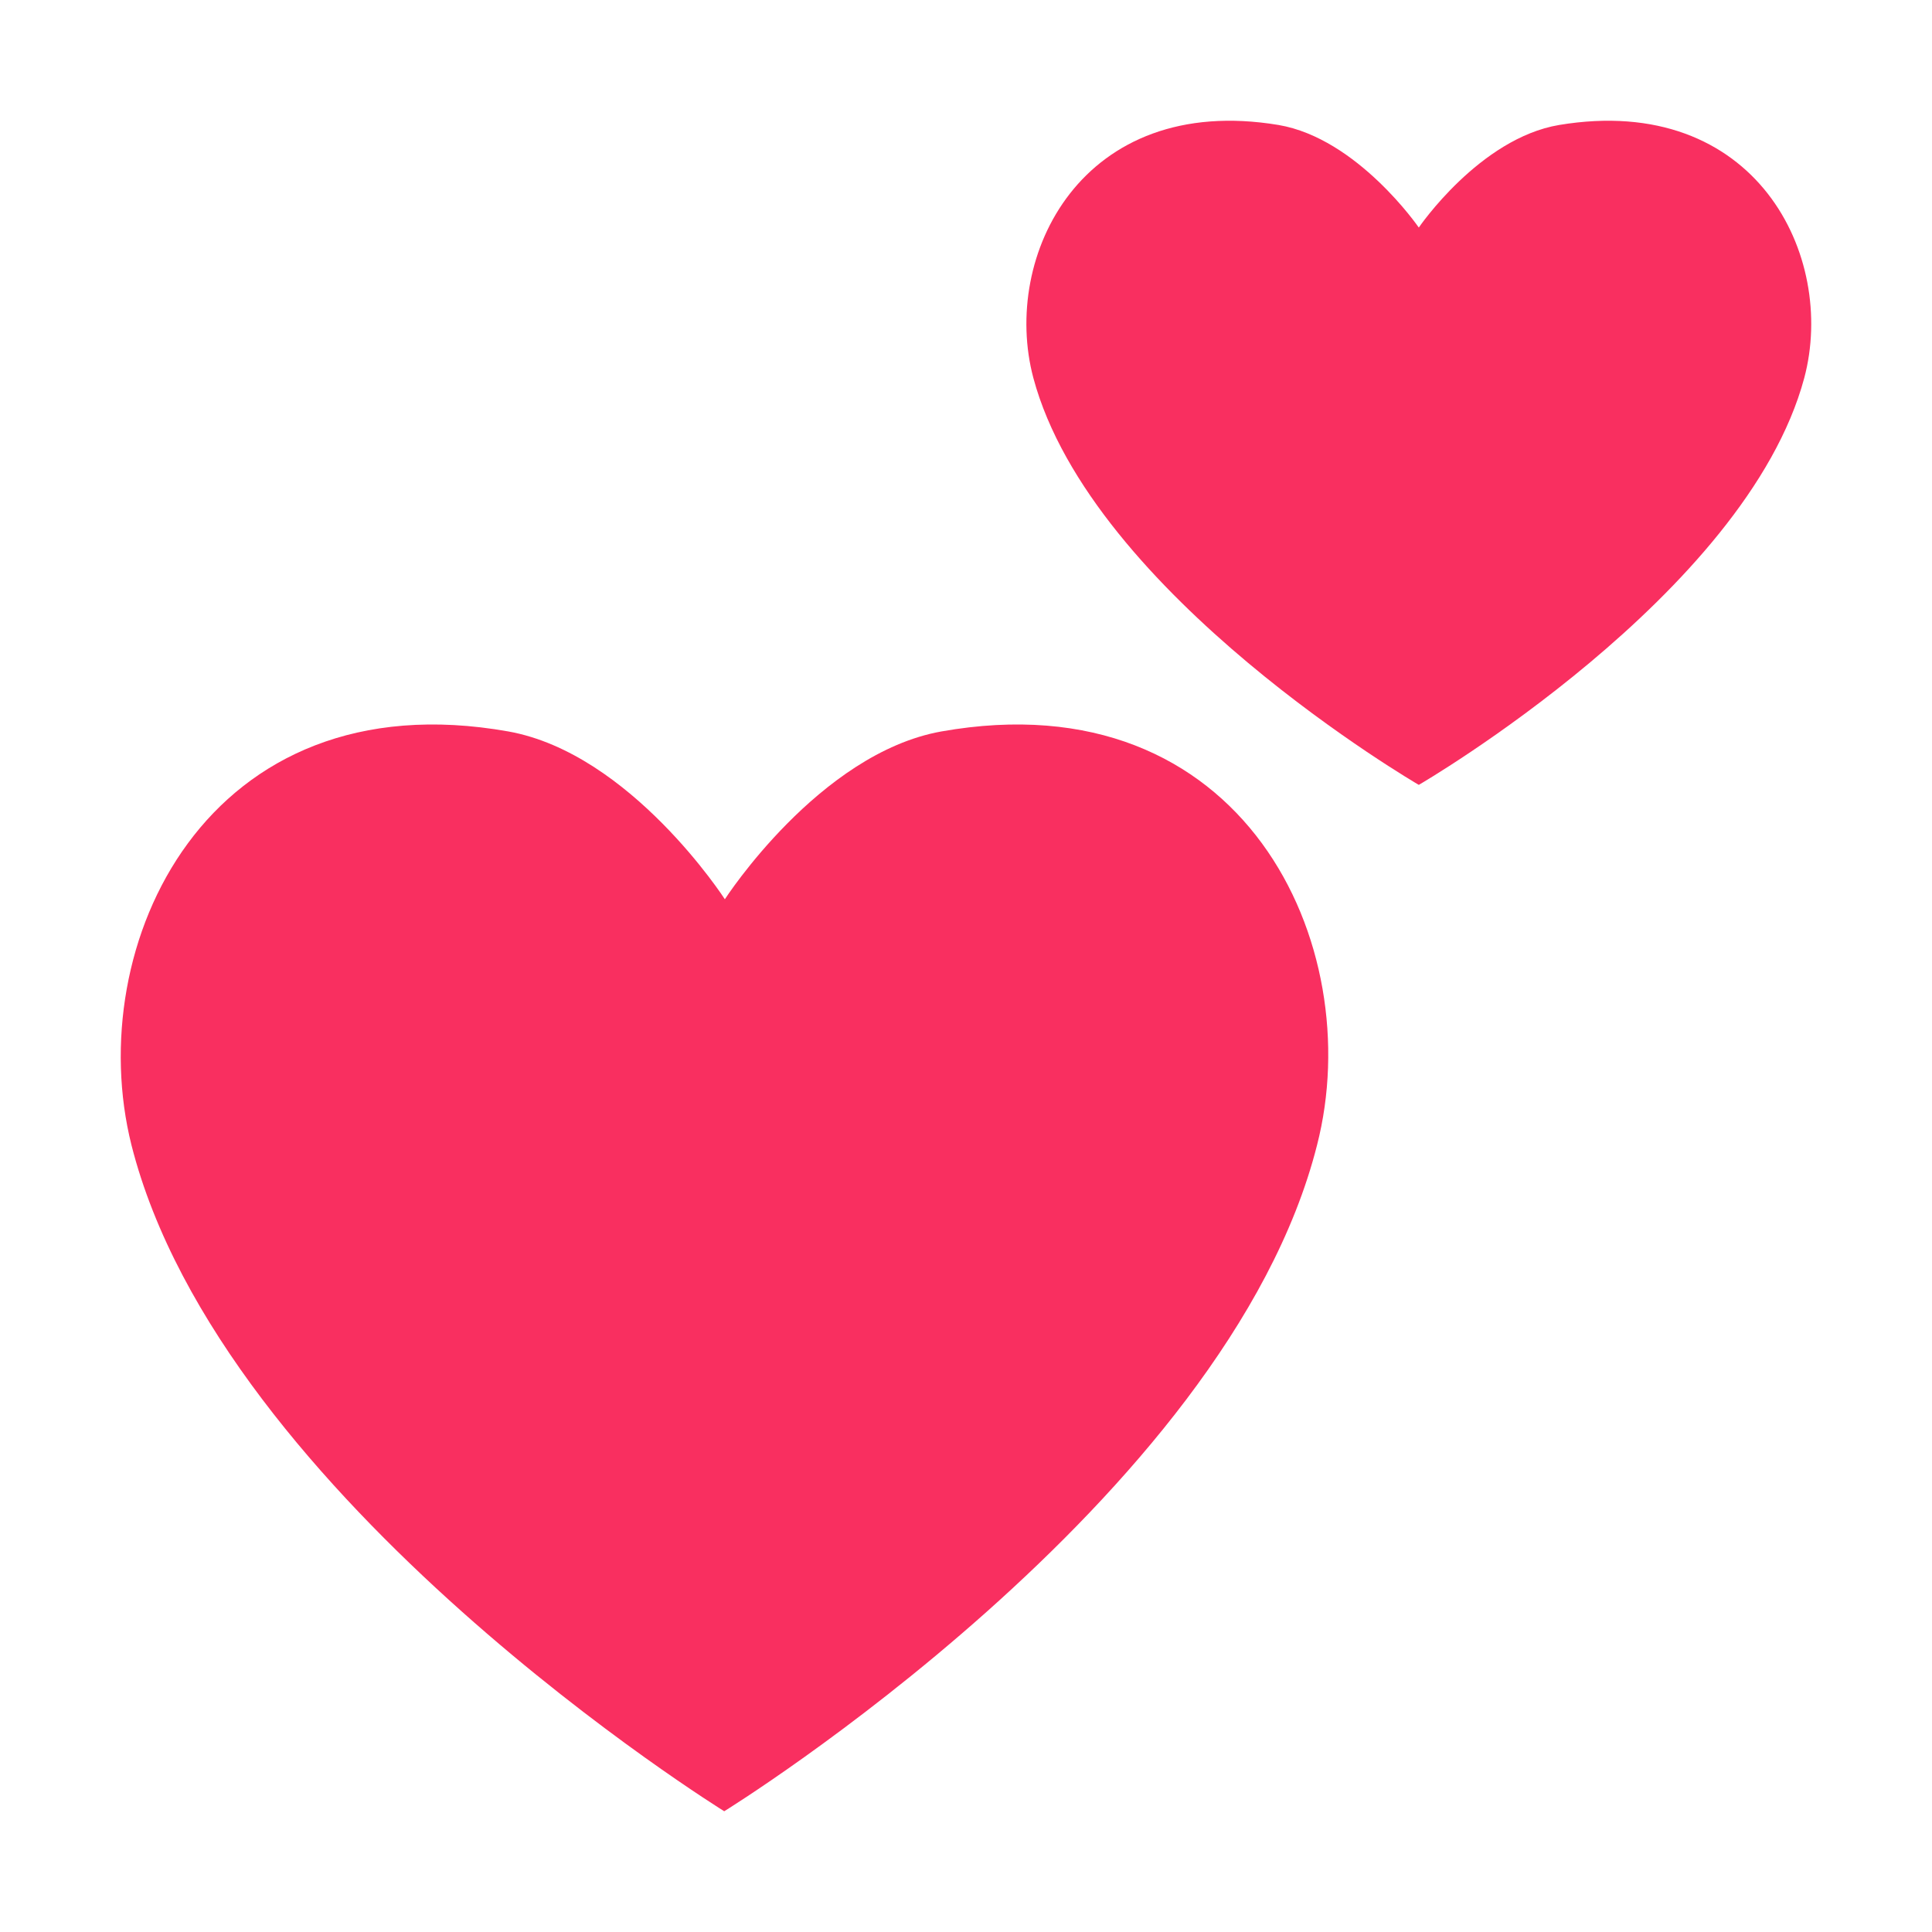
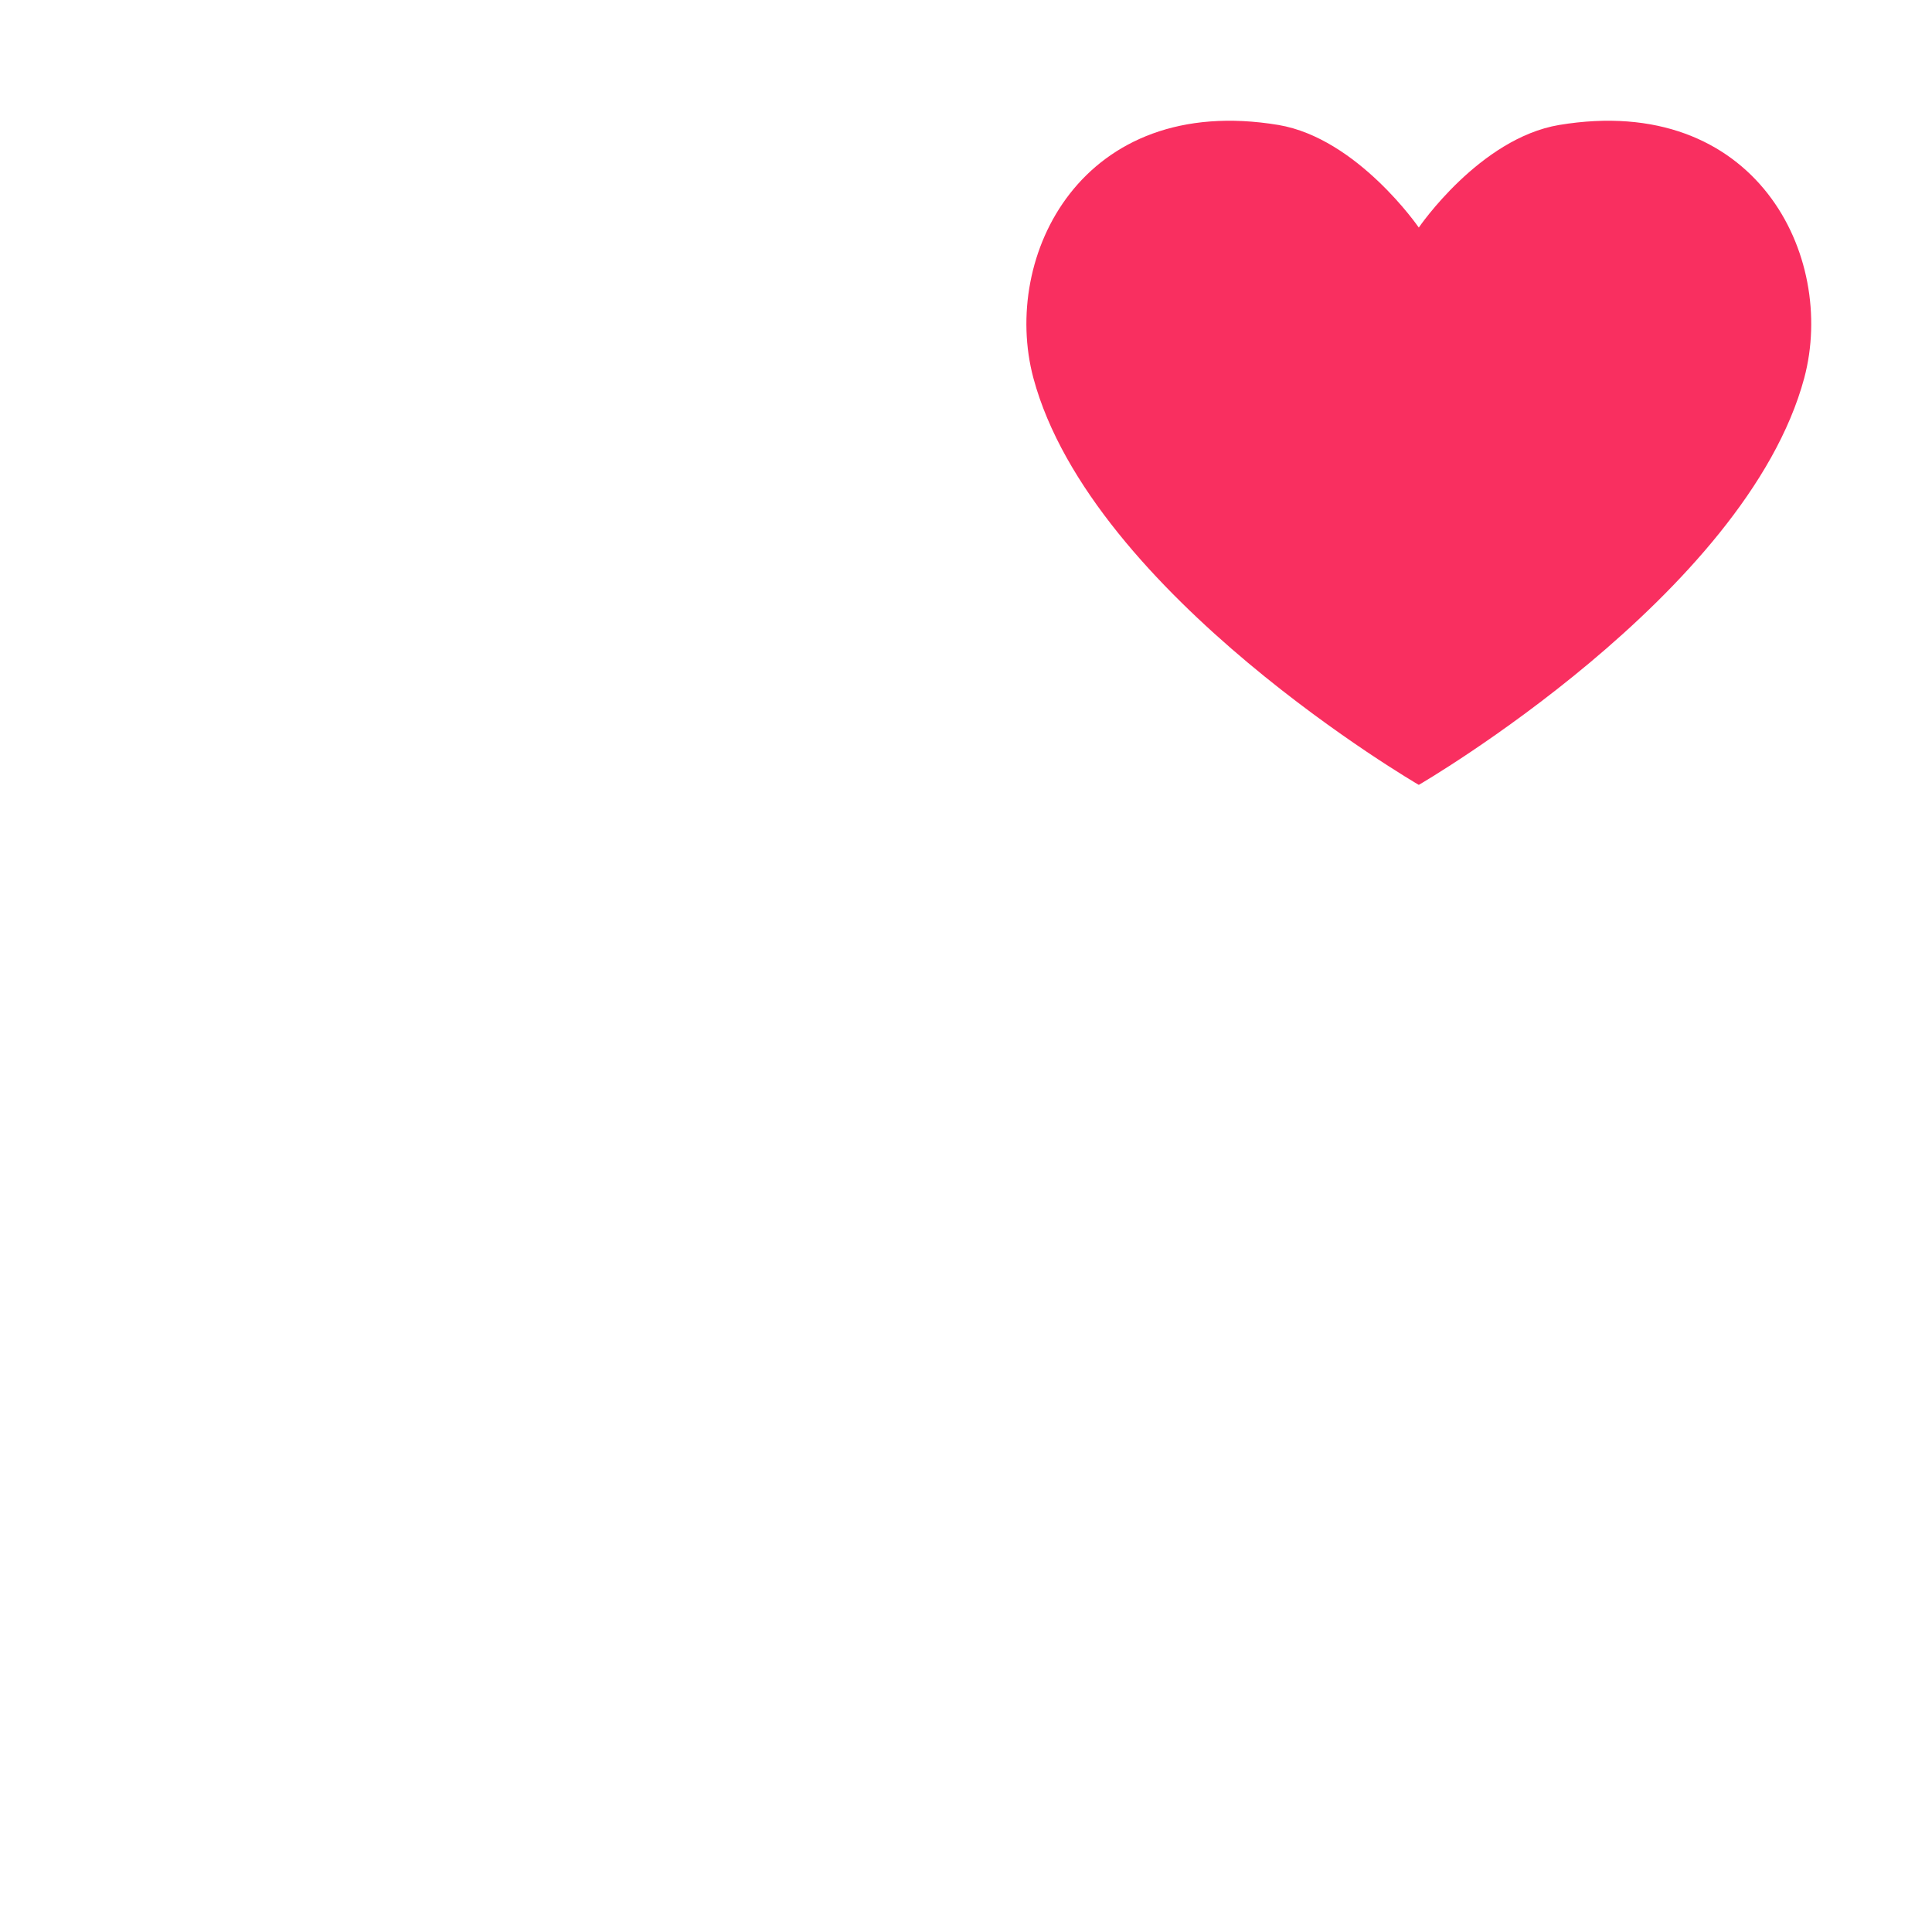
<svg xmlns="http://www.w3.org/2000/svg" width="60" height="60" viewBox="0 0 60 60" fill="none">
  <path d="M44.062 7.067C44.062 7.067 45.947 4.297 48.421 3.881C54.53 2.867 57.042 7.954 56.033 11.738C54.225 18.473 44.062 24.375 44.062 24.375C44.062 24.375 33.9 18.473 32.092 11.738C31.083 7.954 33.595 2.867 39.704 3.881C42.159 4.297 44.062 7.067 44.062 7.067Z" fill="#F92F60" />
-   <path d="M22.511 27.927C22.511 27.927 25.433 23.398 29.234 22.716C38.636 21.049 42.493 29.366 40.902 35.562C38.111 46.607 22.492 56.25 22.492 56.25C22.492 56.25 6.874 46.588 4.083 35.562C2.529 29.366 6.406 21.049 15.788 22.716C19.59 23.398 22.511 27.927 22.511 27.927Z" fill="#F92F60" />
</svg>